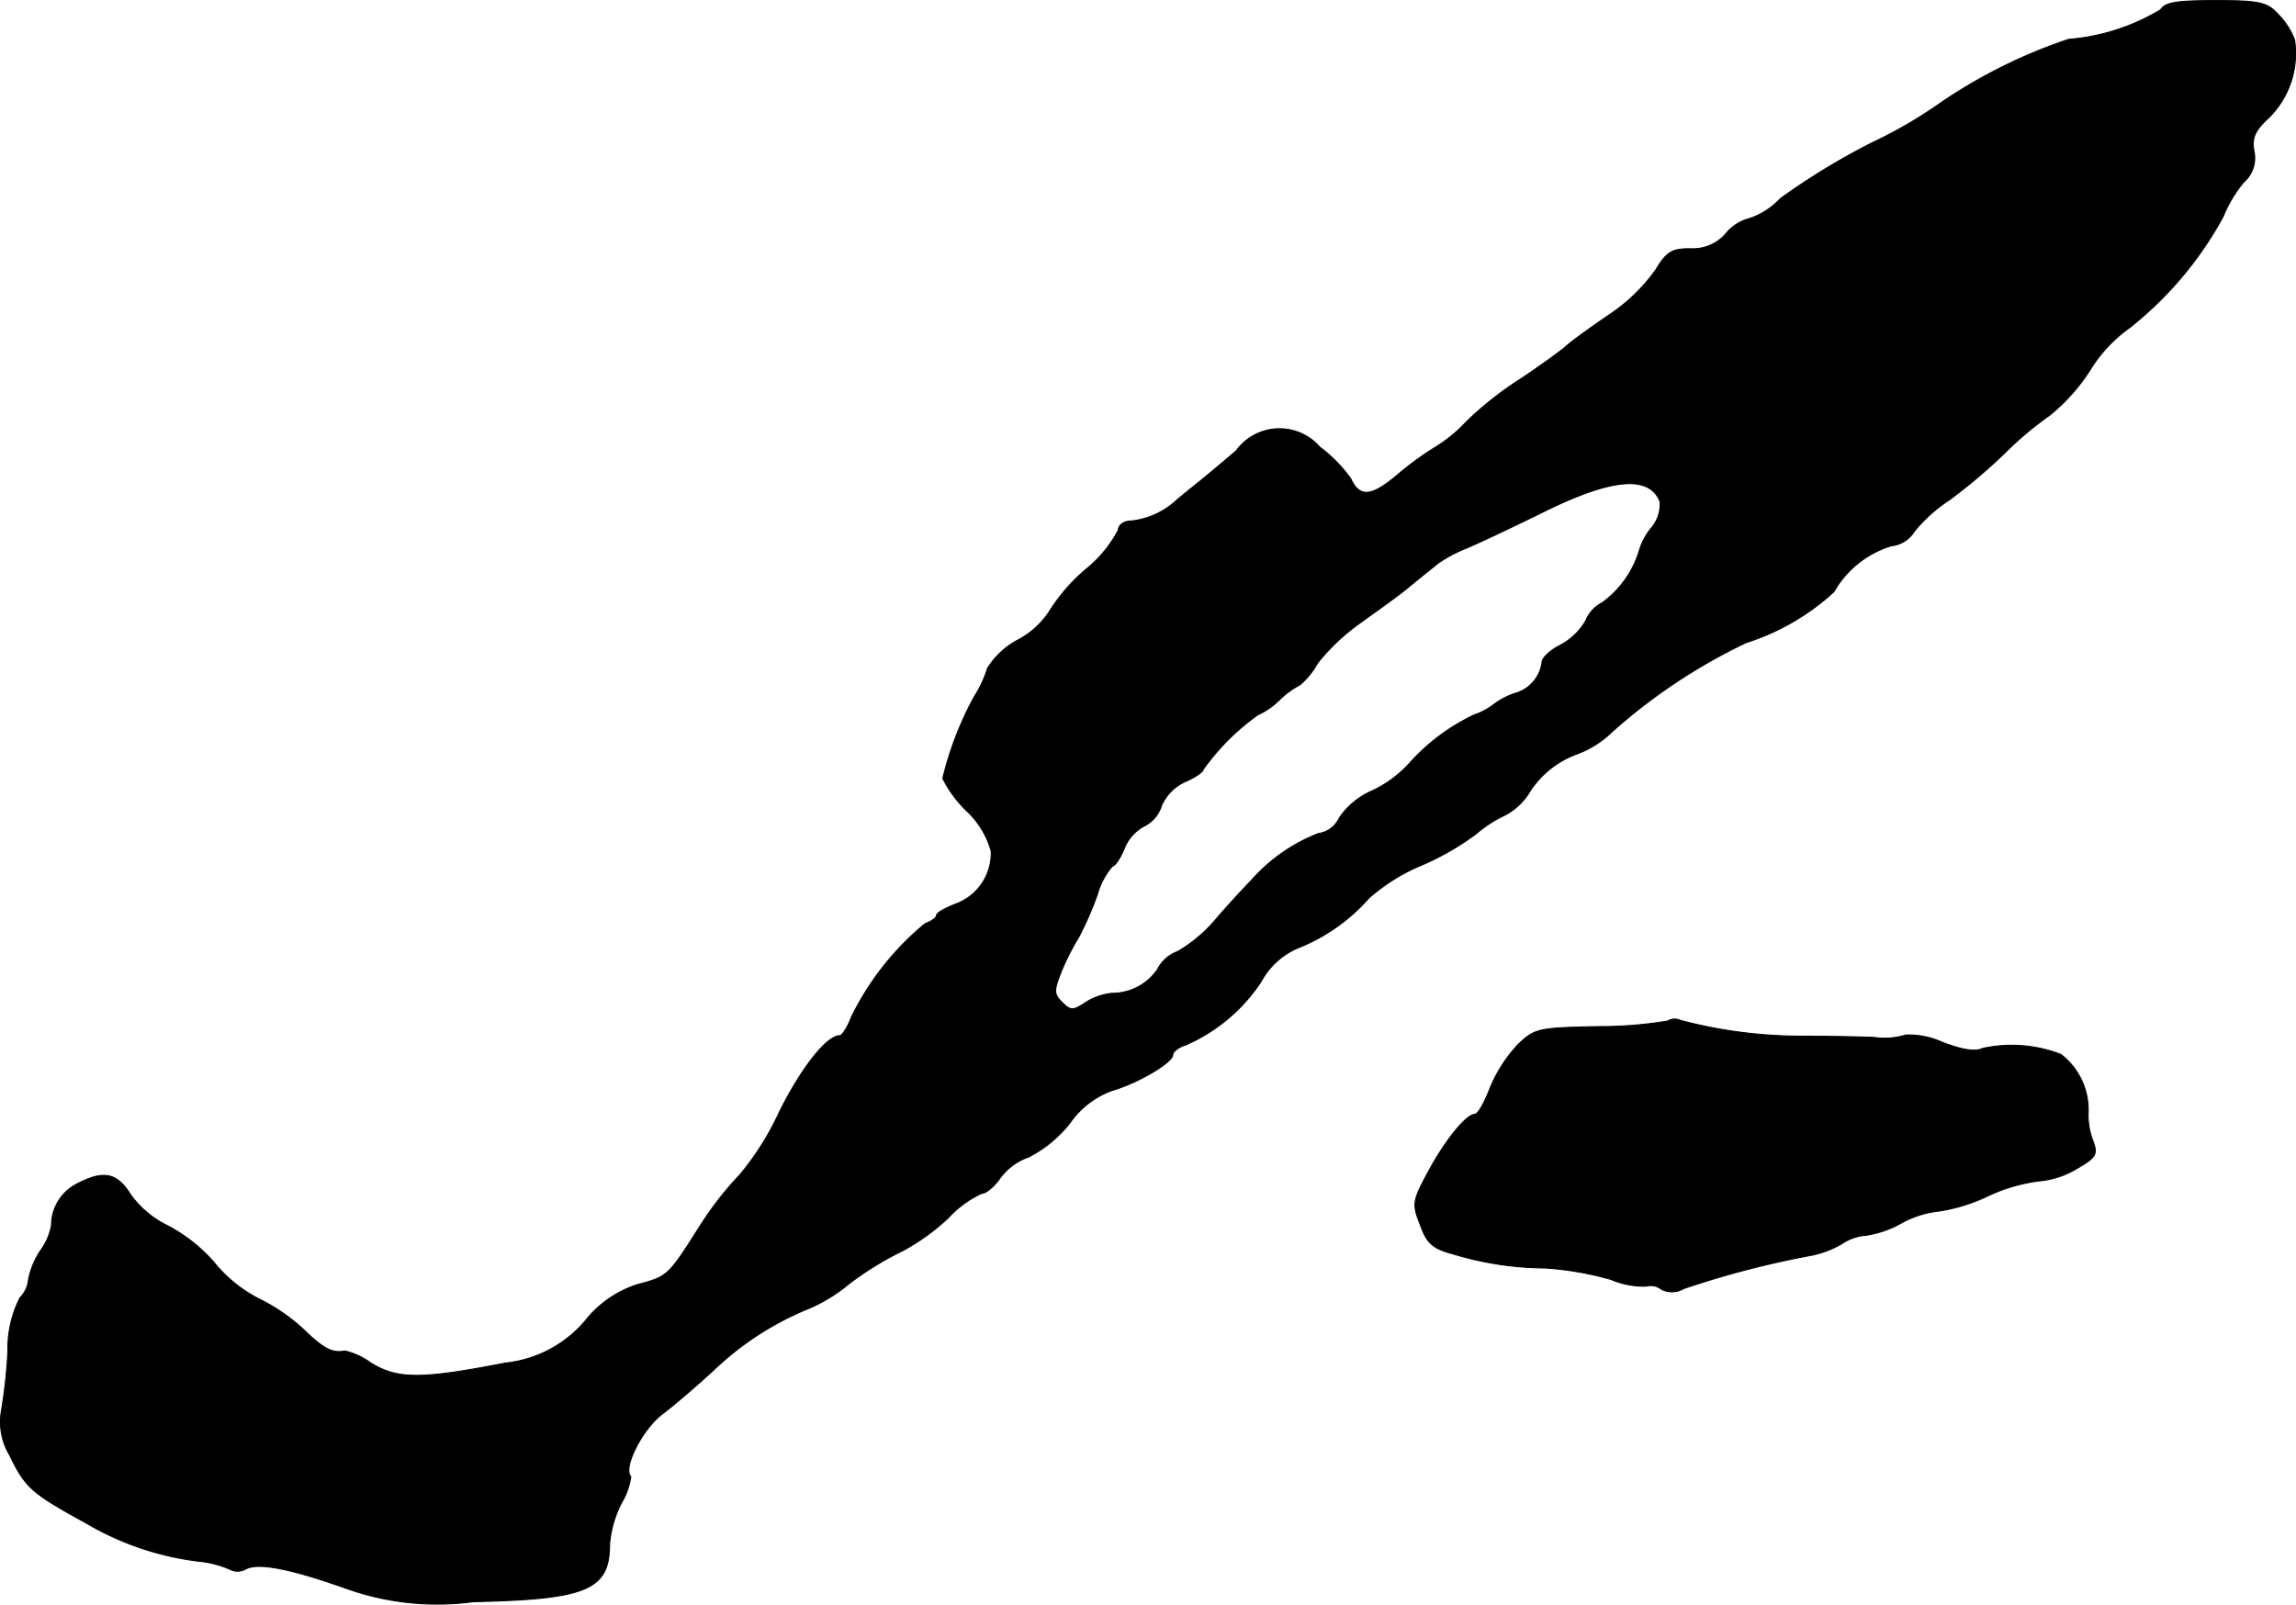
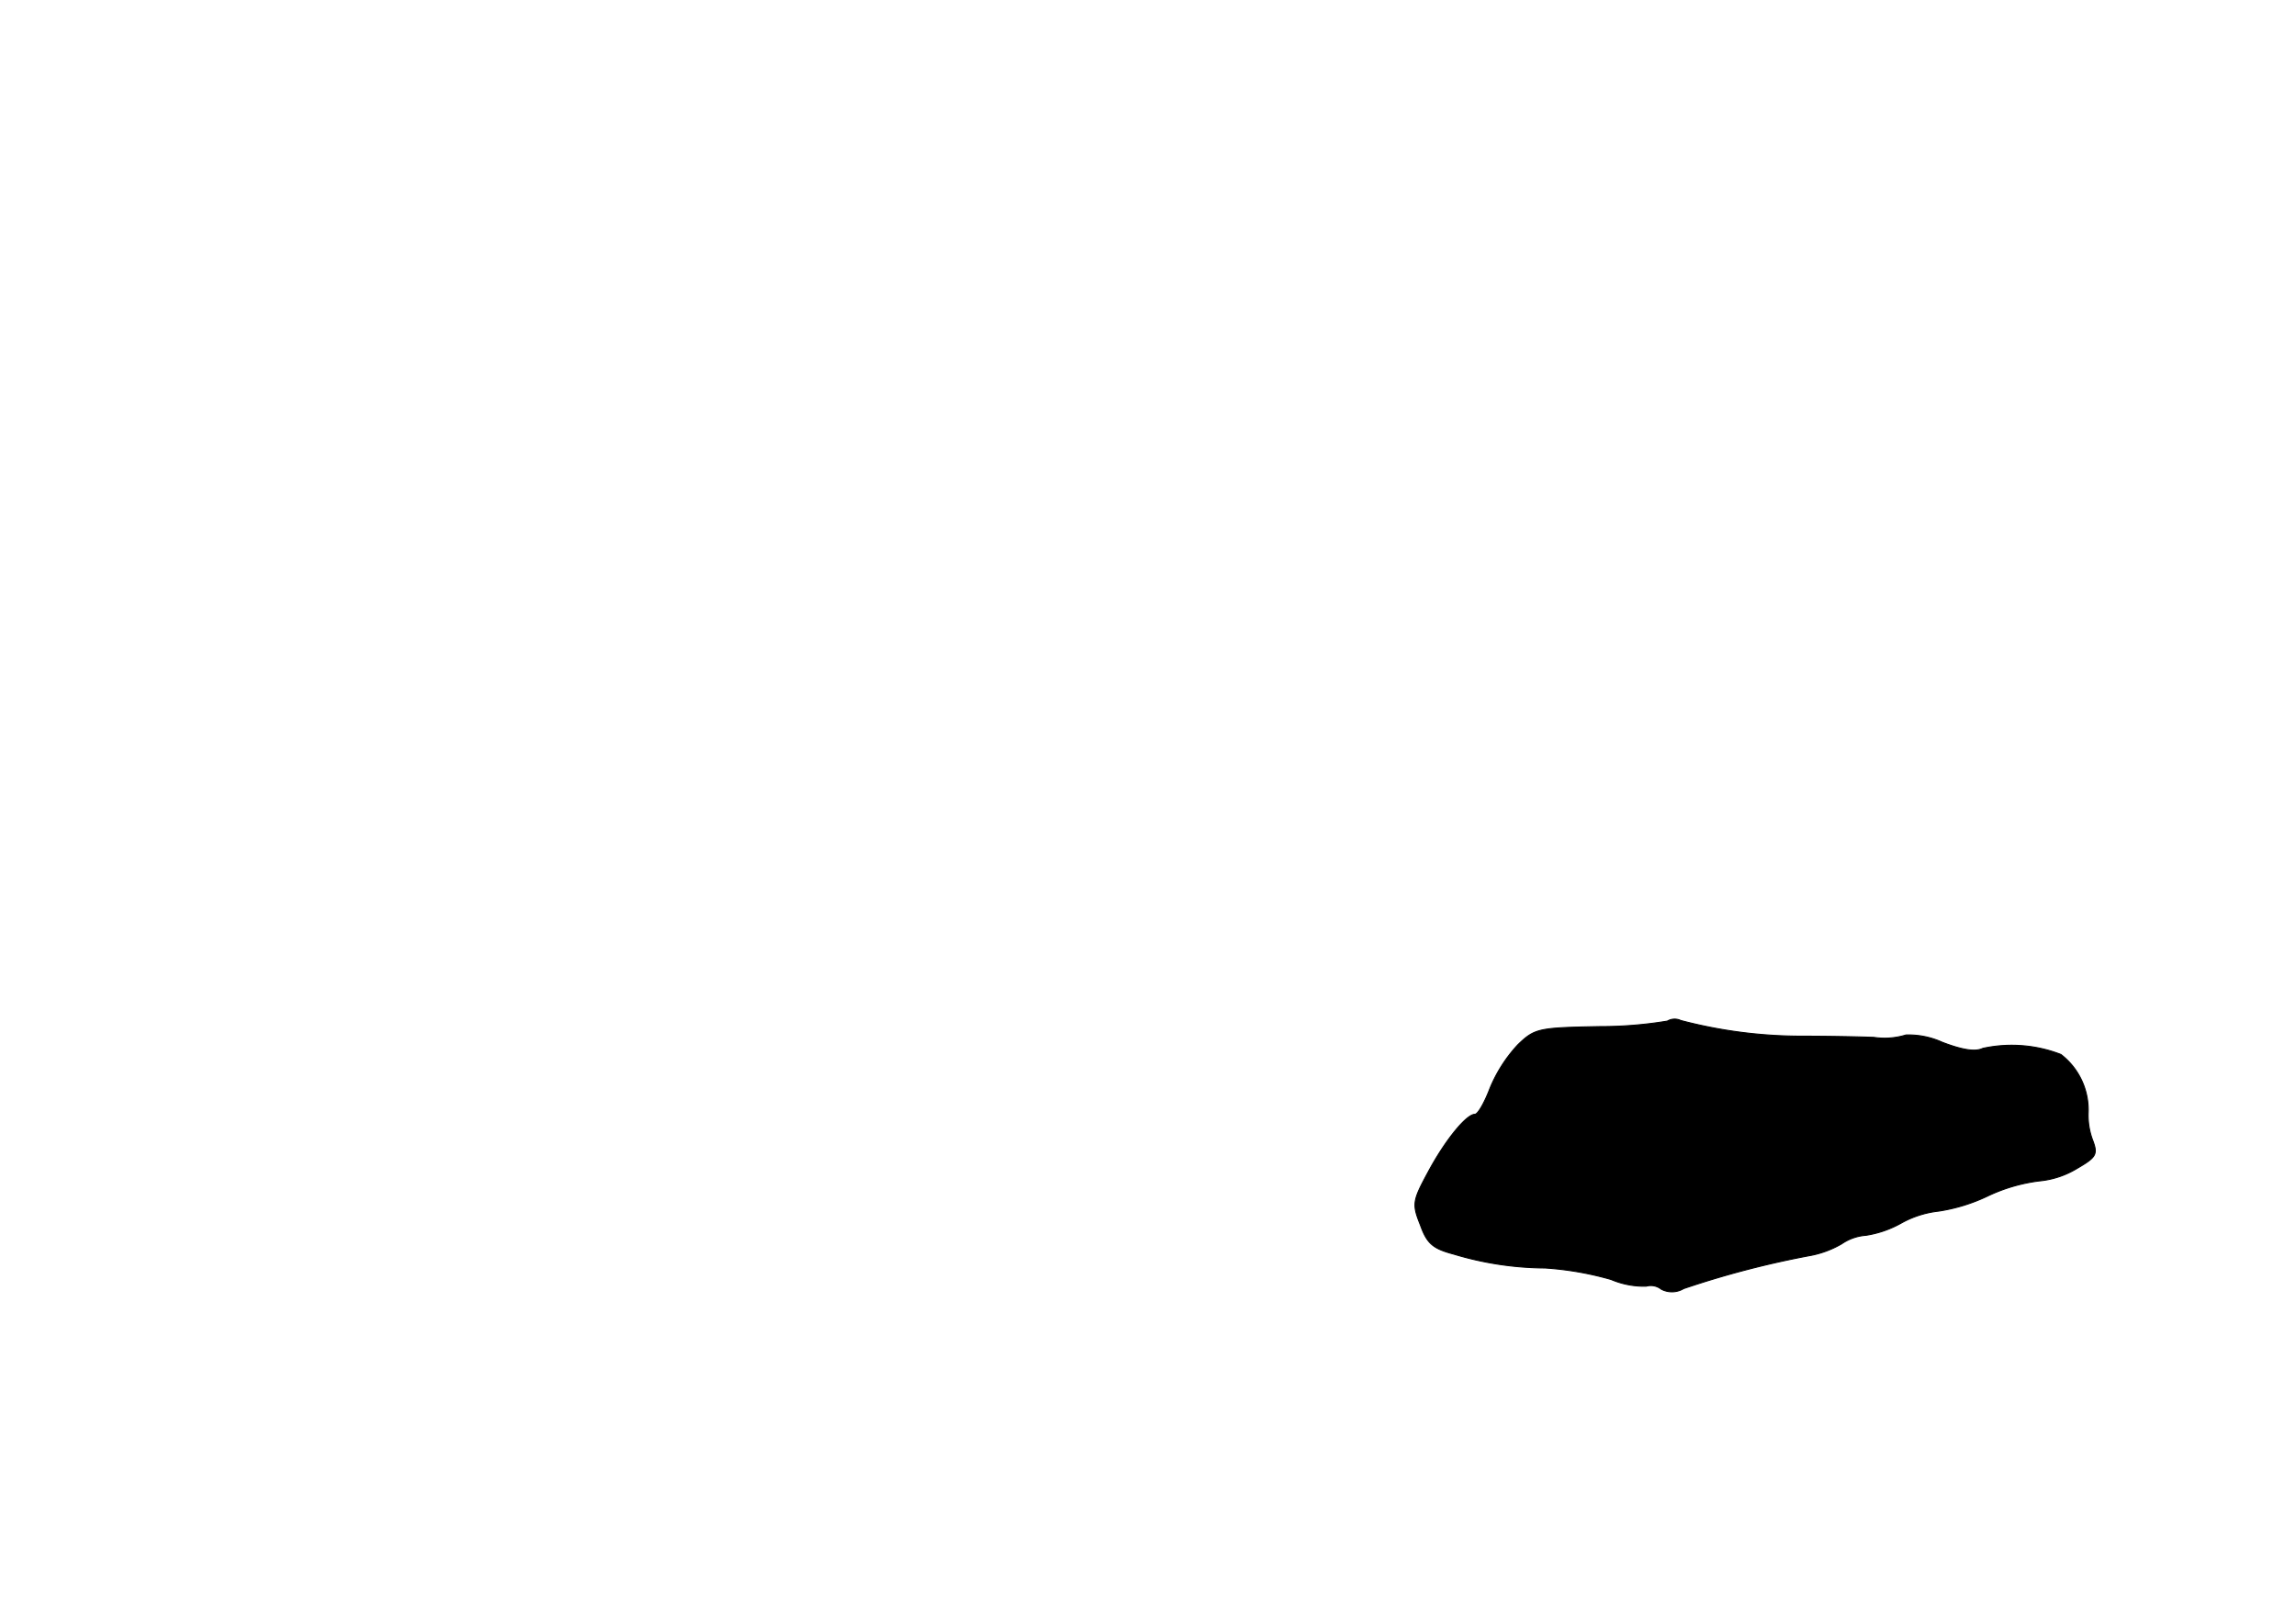
<svg xmlns="http://www.w3.org/2000/svg" version="1.1" width="8.103mm" height="5.664mm" viewBox="0 0 22.97 16.055">
  <defs>
    <style type="text/css">
      .a {
        stroke: #000;
        stroke-linecap: round;
        stroke-linejoin: round;
        stroke-width: 0.01px;
      }
    </style>
  </defs>
-   <path class="a" d="M21.617.096a2.107,2.107,0,0,1-.921.297,5.186,5.186,0,0,0-1.272.63,4.569,4.569,0,0,1-.697.406,6.994,6.994,0,0,0-.915.557.743.743,0,0,1-.309.2.448.448,0,0,0-.236.151.435.435,0,0,1-.357.151c-.182,0-.236.03-.345.212a1.795,1.795,0,0,1-.472.454c-.194.133-.388.273-.43.315-.048.042-.248.188-.448.321a3.489,3.489,0,0,0-.545.43,1.469,1.469,0,0,1-.309.254,2.989,2.989,0,0,0-.382.279c-.26.218-.376.23-.466.036a1.434,1.434,0,0,0-.309-.315.534.534,0,0,0-.836.036c-.121.103-.285.242-.369.309s-.188.151-.23.188a.79.79,0,0,1-.454.206c-.073,0-.127.042-.127.091a1.265,1.265,0,0,1-.333.4,1.838,1.838,0,0,0-.363.424.857.857,0,0,1-.303.273.794.794,0,0,0-.309.285,1.186,1.186,0,0,1-.133.285,3.311,3.311,0,0,0-.315.818,1.195,1.195,0,0,0,.242.327.869.869,0,0,1,.242.4A.54.54,0,0,1,9.57,9.042c-.109.042-.2.091-.2.115s-.048.061-.115.085a2.81,2.81,0,0,0-.739.939c-.036.097-.091.182-.115.182-.133,0-.394.339-.606.769a2.807,2.807,0,0,1-.394.624,3.333,3.333,0,0,0-.4.515c-.315.497-.321.503-.618.581a1.09,1.09,0,0,0-.497.327,1.213,1.213,0,0,1-.83.46c-.842.164-1.078.164-1.345,0a.716.716,0,0,0-.26-.121c-.127.024-.212-.018-.424-.224a1.885,1.885,0,0,0-.448-.303,1.4,1.4,0,0,1-.436-.357,1.604,1.604,0,0,0-.466-.369.99.99,0,0,1-.369-.309c-.139-.224-.273-.248-.539-.109a.466.466,0,0,0-.254.412.607.607,0,0,1-.109.254.797.797,0,0,0-.121.291.296.296,0,0,1-.085.182,1.114,1.114,0,0,0-.121.533,5.277,5.277,0,0,1-.067.612.645.645,0,0,0,.085.43c.157.327.224.382.763.678a2.911,2.911,0,0,0,1.169.388,1.001,1.001,0,0,1,.291.085.167.167,0,0,0,.139-.012c.121-.067.442-.006,1.005.194a2.703,2.703,0,0,0,1.272.133c1.145-.024,1.363-.121,1.363-.581a1.112,1.112,0,0,1,.121-.412.691.691,0,0,0,.091-.26c-.085-.079.115-.478.321-.63.121-.091.351-.291.509-.436a3.025,3.025,0,0,1,.957-.618,1.608,1.608,0,0,0,.4-.248,3.258,3.258,0,0,1,.533-.327,2.18,2.18,0,0,0,.454-.327,1.054,1.054,0,0,1,.339-.248c.042,0,.121-.067.176-.145a.599.599,0,0,1,.291-.218,1.257,1.257,0,0,0,.412-.339.875.875,0,0,1,.424-.327c.254-.073.606-.279.606-.357,0-.03.061-.079.127-.097a1.735,1.735,0,0,0,.757-.636.751.751,0,0,1,.376-.339,1.861,1.861,0,0,0,.703-.497,1.899,1.899,0,0,1,.509-.321,2.68,2.68,0,0,0,.563-.321,1.263,1.263,0,0,1,.291-.188.645.645,0,0,0,.254-.248.949.949,0,0,1,.448-.357,1.011,1.011,0,0,0,.369-.23,5.66,5.66,0,0,1,1.339-.89,2.358,2.358,0,0,0,.878-.509.993.993,0,0,1,.575-.46.306.306,0,0,0,.23-.145,1.549,1.549,0,0,1,.351-.315,5.668,5.668,0,0,0,.551-.466,3.392,3.392,0,0,1,.454-.382,1.927,1.927,0,0,0,.4-.448,1.43,1.43,0,0,1,.394-.424,3.622,3.622,0,0,0,.939-1.114,1.305,1.305,0,0,1,.206-.345.319.319,0,0,0,.103-.309c-.024-.133.006-.206.151-.339A.904.904,0,0,0,22.956.399.719.719,0,0,0,22.792.144C22.683.023,22.605.005,22.169.005,21.781.005,21.66.023,21.617.096ZM16.608,5.02a.367.367,0,0,1-.091.267.656.656,0,0,0-.121.236,1.005,1.005,0,0,1-.369.509.35.35,0,0,0-.164.182.657.657,0,0,1-.254.242c-.097.048-.182.127-.182.17a.373.373,0,0,1-.242.303.74.74,0,0,0-.242.121.671.671,0,0,1-.194.103,2.039,2.039,0,0,0-.654.491,1.181,1.181,0,0,1-.363.267.768.768,0,0,0-.333.273.272.272,0,0,1-.212.157,1.731,1.731,0,0,0-.666.466c-.048.048-.2.212-.333.363a1.481,1.481,0,0,1-.406.351.365.365,0,0,0-.2.176.549.549,0,0,1-.46.242.612.612,0,0,0-.26.091c-.127.085-.151.085-.236,0s-.085-.115-.006-.315a2.568,2.568,0,0,1,.176-.345,3.464,3.464,0,0,0,.182-.418.729.729,0,0,1,.151-.285c.024,0,.079-.079.121-.182a.436.436,0,0,1,.194-.218.338.338,0,0,0,.176-.206.473.473,0,0,1,.242-.242c.097-.042.176-.097.176-.121a2.329,2.329,0,0,1,.545-.545.762.762,0,0,0,.218-.151.898.898,0,0,1,.206-.151.799.799,0,0,0,.176-.218,2.081,2.081,0,0,1,.424-.4c.151-.109.376-.267.491-.363s.248-.2.291-.236a1.444,1.444,0,0,1,.285-.151c.115-.048.436-.2.709-.333C16.106,4.784,16.499,4.742,16.608,5.02Z" />
  <path class="a" d="M16.681,10.217a4.096,4.096,0,0,1-.678.055c-.612.012-.648.018-.818.182a1.455,1.455,0,0,0-.279.436c-.055.145-.121.26-.151.26-.085,0-.297.26-.466.575-.157.291-.164.321-.079.533.067.188.127.236.333.291a3.222,3.222,0,0,0,.915.139,3.124,3.124,0,0,1,.66.115.842.842,0,0,0,.351.067.17.17,0,0,1,.151.03.228.228,0,0,0,.224-.006,9.187,9.187,0,0,1,1.278-.333.987.987,0,0,0,.303-.115.488.488,0,0,1,.242-.085,1.046,1.046,0,0,0,.351-.121.992.992,0,0,1,.376-.121,1.744,1.744,0,0,0,.491-.151,1.692,1.692,0,0,1,.515-.151.885.885,0,0,0,.382-.127c.188-.109.206-.139.157-.273a.705.705,0,0,1-.048-.285.7.7,0,0,0-.273-.581,1.36,1.36,0,0,0-.781-.061c-.073.036-.2.018-.406-.061a.817.817,0,0,0-.363-.073.726.726,0,0,1-.321.024c-.145-.006-.466-.012-.715-.012a4.752,4.752,0,0,1-1.217-.157A.143.143,0,0,0,16.681,10.217Z" />
</svg>